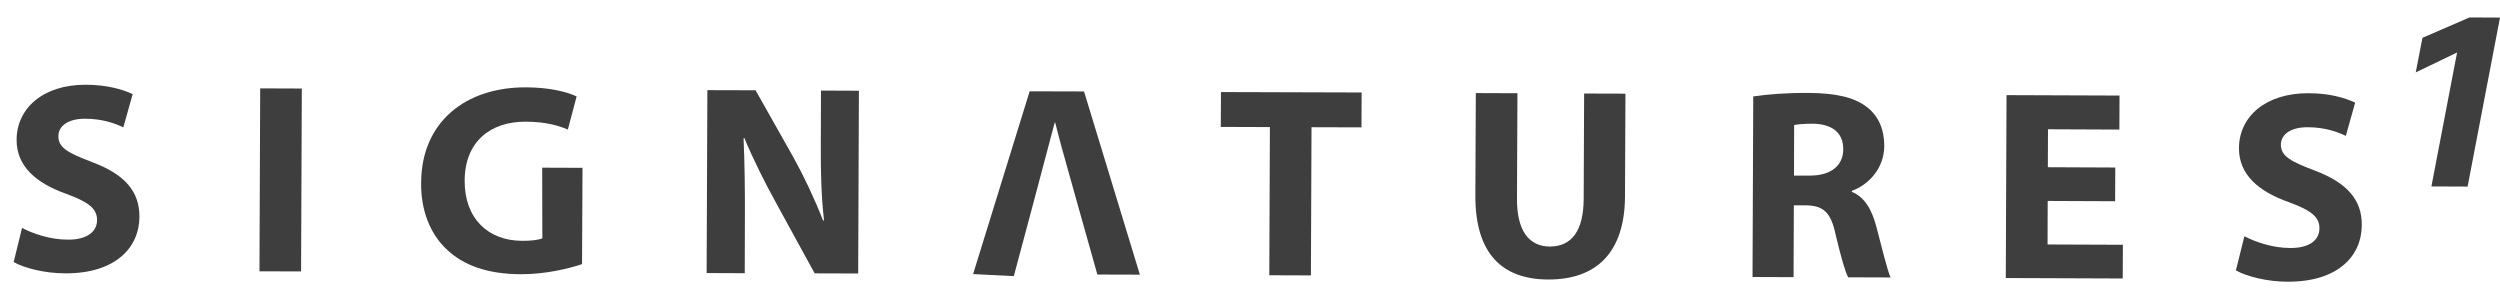
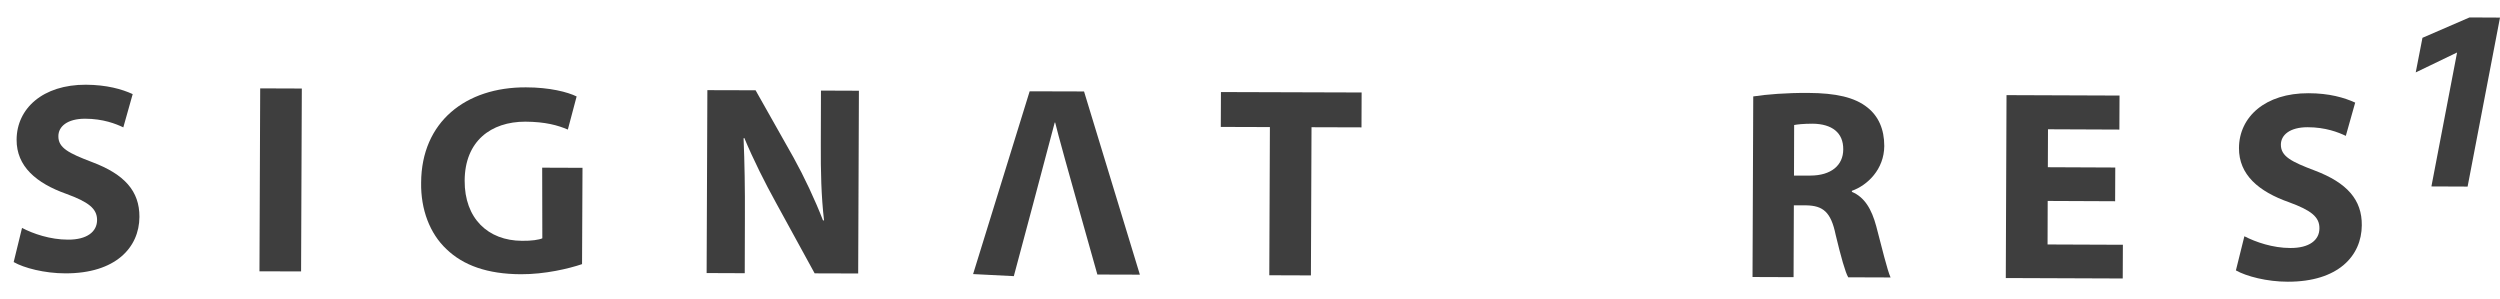
<svg xmlns="http://www.w3.org/2000/svg" width="117" height="14" viewBox="0 0 117 14" fill="none">
  <path d="M4.31 7.586C3.212 7.168 2.725 6.921 2.732 6.372C2.732 5.926 3.144 5.556 3.98 5.556C4.824 5.556 5.428 5.796 5.771 5.961L6.21 4.404C5.702 4.17 4.989 3.971 4.022 3.965C2.005 3.958 0.784 5.076 0.777 6.537C0.77 7.785 1.696 8.574 3.109 9.075C4.138 9.452 4.543 9.761 4.543 10.296C4.543 10.844 4.07 11.222 3.178 11.215C2.355 11.215 1.552 10.941 1.031 10.666L0.64 12.264C1.113 12.539 2.087 12.793 3.061 12.793C5.407 12.799 6.518 11.585 6.525 10.152C6.532 8.944 5.826 8.156 4.31 7.586Z" fill="#3E3E3E" />
  <path d="M12.177 4.136L12.143 12.697L14.091 12.703L14.125 4.143L12.177 4.136Z" fill="#3E3E3E" />
  <path d="M25.374 7.847L25.381 11.153C25.23 11.222 24.867 11.277 24.428 11.27C22.837 11.263 21.739 10.221 21.746 8.458C21.753 6.606 22.974 5.694 24.586 5.694C25.532 5.7 26.108 5.865 26.575 6.064L26.986 4.514C26.568 4.308 25.724 4.088 24.613 4.088C21.801 4.075 19.722 5.7 19.709 8.547C19.688 9.802 20.113 10.927 20.895 11.661C21.684 12.422 22.816 12.827 24.373 12.834C25.505 12.841 26.643 12.566 27.24 12.361L27.261 7.854L25.374 7.847Z" fill="#3E3E3E" />
  <path d="M38.421 4.239L38.414 6.743C38.407 8.032 38.434 9.185 38.565 10.316H38.517C38.139 9.342 37.639 8.279 37.138 7.374L35.361 4.225L33.105 4.219L33.07 12.779L34.854 12.786L34.861 10.213C34.868 8.807 34.847 7.607 34.799 6.475L34.833 6.455C35.252 7.463 35.807 8.567 36.315 9.486L38.126 12.793L40.163 12.799L40.197 4.246L38.421 4.239Z" fill="#3E3E3E" />
  <path d="M50.733 4.28L48.188 4.273L45.541 12.827L47.447 12.923C47.447 12.923 49.238 6.235 49.361 5.734H49.382C49.43 5.92 49.485 6.132 49.539 6.345C49.622 6.702 51.357 12.848 51.357 12.848L53.346 12.854L50.733 4.28Z" fill="#3E3E3E" />
  <path d="M57.14 4.308L57.133 5.94L59.431 5.947L59.403 12.882L61.351 12.889L61.379 5.954L63.718 5.961L63.724 4.328L57.14 4.308Z" fill="#3E3E3E" />
-   <path d="M74.137 4.377L74.116 9.315C74.109 10.817 73.54 11.538 72.532 11.538C71.537 11.531 70.988 10.776 70.995 9.301L71.016 4.363L69.068 4.356L69.047 9.137C69.033 11.874 70.302 13.074 72.456 13.081C74.699 13.088 76.037 11.832 76.05 9.192L76.071 4.383L74.137 4.377Z" fill="#3E3E3E" />
  <path d="M87.807 10.584C87.594 9.795 87.265 9.226 86.668 8.979V8.931C87.402 8.67 88.177 7.922 88.184 6.832C88.184 6.043 87.91 5.439 87.402 5.035C86.799 4.548 85.907 4.356 84.631 4.349C83.602 4.342 82.67 4.417 82.052 4.513L82.018 12.964L83.939 12.971L83.952 9.61H84.528C85.317 9.624 85.688 9.919 85.907 10.982C86.161 12.038 86.36 12.745 86.497 12.978L88.479 12.985C88.328 12.662 88.061 11.544 87.807 10.584ZM84.721 8.217H83.959L83.966 5.851C84.103 5.824 84.377 5.789 84.844 5.789C85.736 5.803 86.271 6.208 86.264 6.99C86.264 7.737 85.695 8.217 84.721 8.217Z" fill="#3E3E3E" />
  <path d="M95.826 11.441L95.832 9.404L98.988 9.418L98.995 7.84L95.839 7.826L95.846 6.05L99.187 6.064L99.194 4.472L93.905 4.452L93.871 13.012L99.344 13.033L99.351 11.455L95.826 11.441Z" fill="#3E3E3E" />
  <path d="M108.337 7.984C107.232 7.566 106.745 7.319 106.745 6.77C106.745 6.324 107.157 5.954 107.994 5.954C108.837 5.954 109.441 6.194 109.784 6.359L110.223 4.802C109.709 4.568 109.009 4.363 108.035 4.363C106.018 4.356 104.791 5.467 104.784 6.928C104.777 8.176 105.703 8.965 107.13 9.466C108.158 9.843 108.556 10.152 108.549 10.687C108.549 11.236 108.076 11.613 107.184 11.606C106.368 11.606 105.573 11.332 105.037 11.057L104.64 12.655C105.127 12.93 106.087 13.184 107.068 13.184C109.421 13.19 110.525 11.976 110.532 10.543C110.545 9.349 109.839 8.554 108.337 7.984Z" fill="#3E3E3E" />
  <path d="M115.573 0.816L113.371 1.77L113.056 3.389L114.976 2.463H114.99L113.79 8.725L115.484 8.732L117 0.823L115.573 0.816Z" fill="#3E3E3E" />
-   <path d="M49.807 7.381C49.711 7.065 49.622 6.708 49.533 6.352L49.807 7.381Z" fill="#3E3E3E" />
</svg>